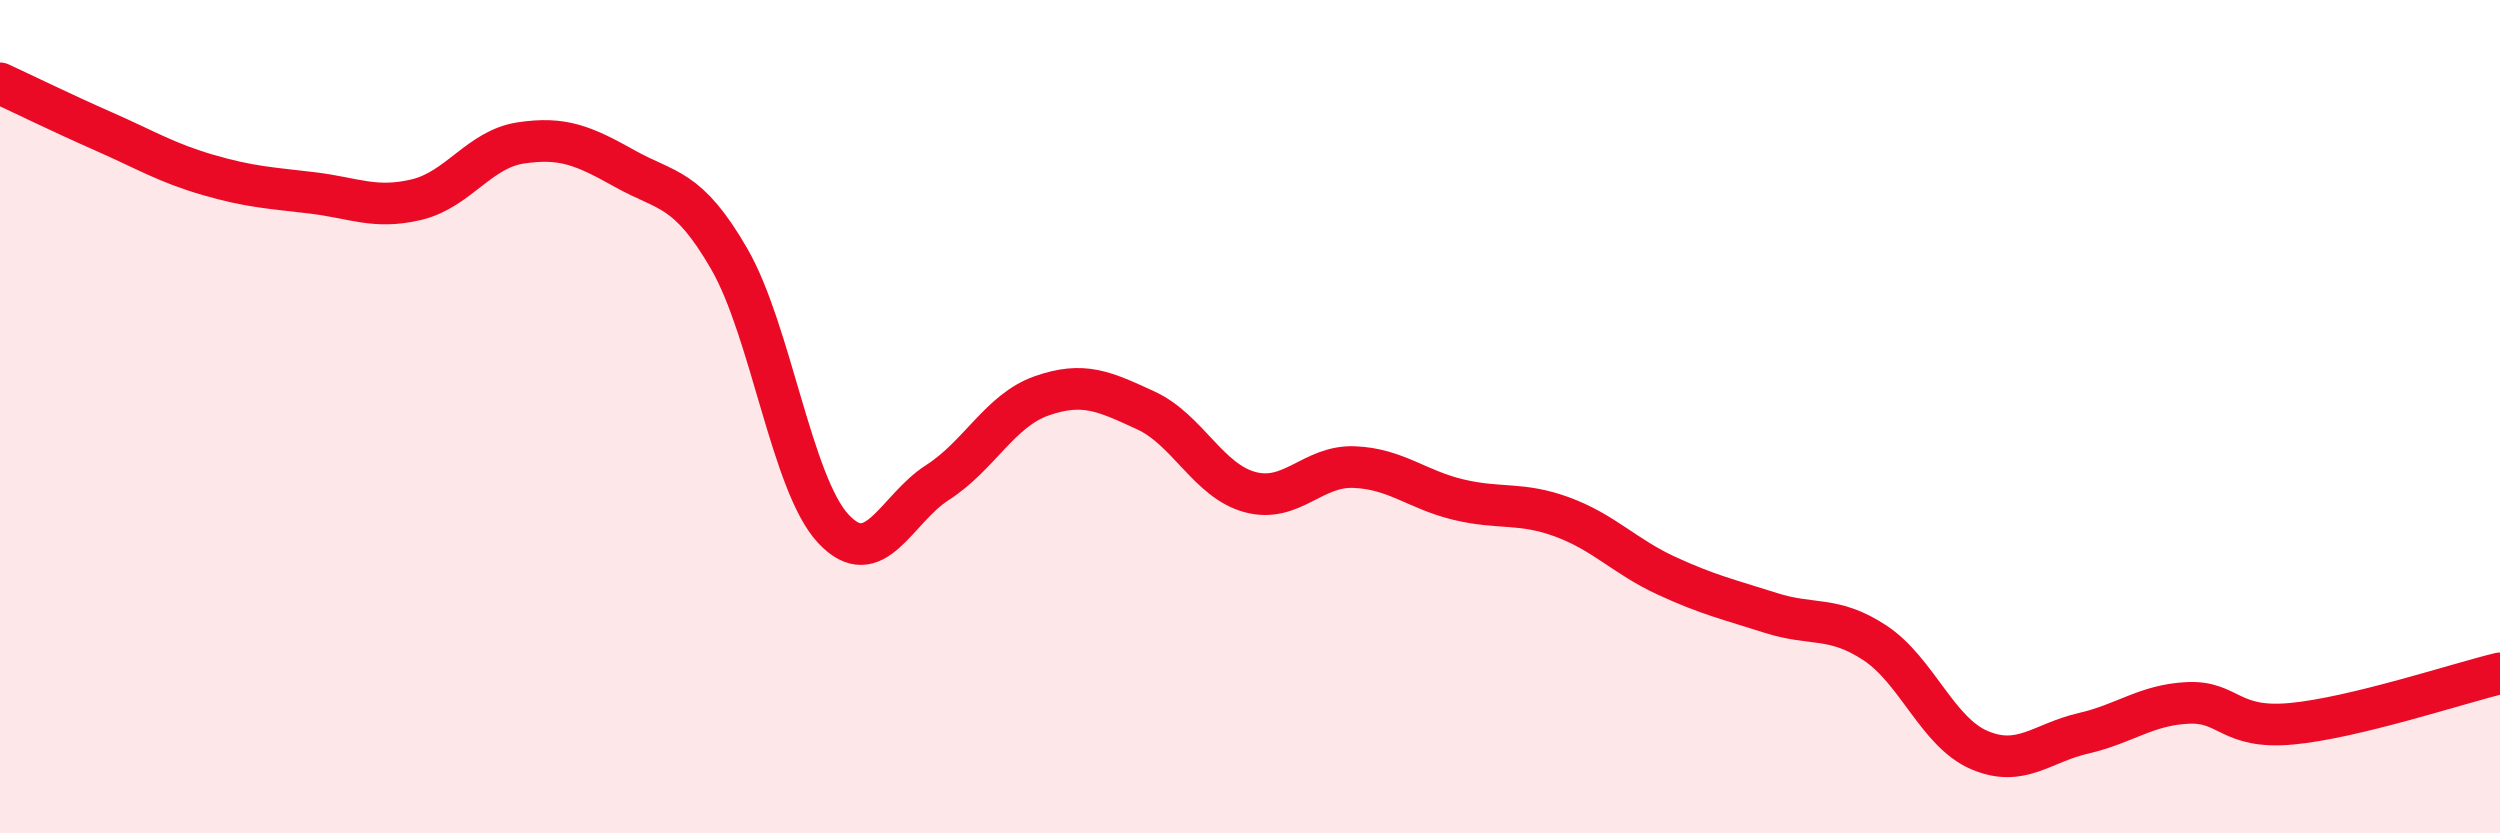
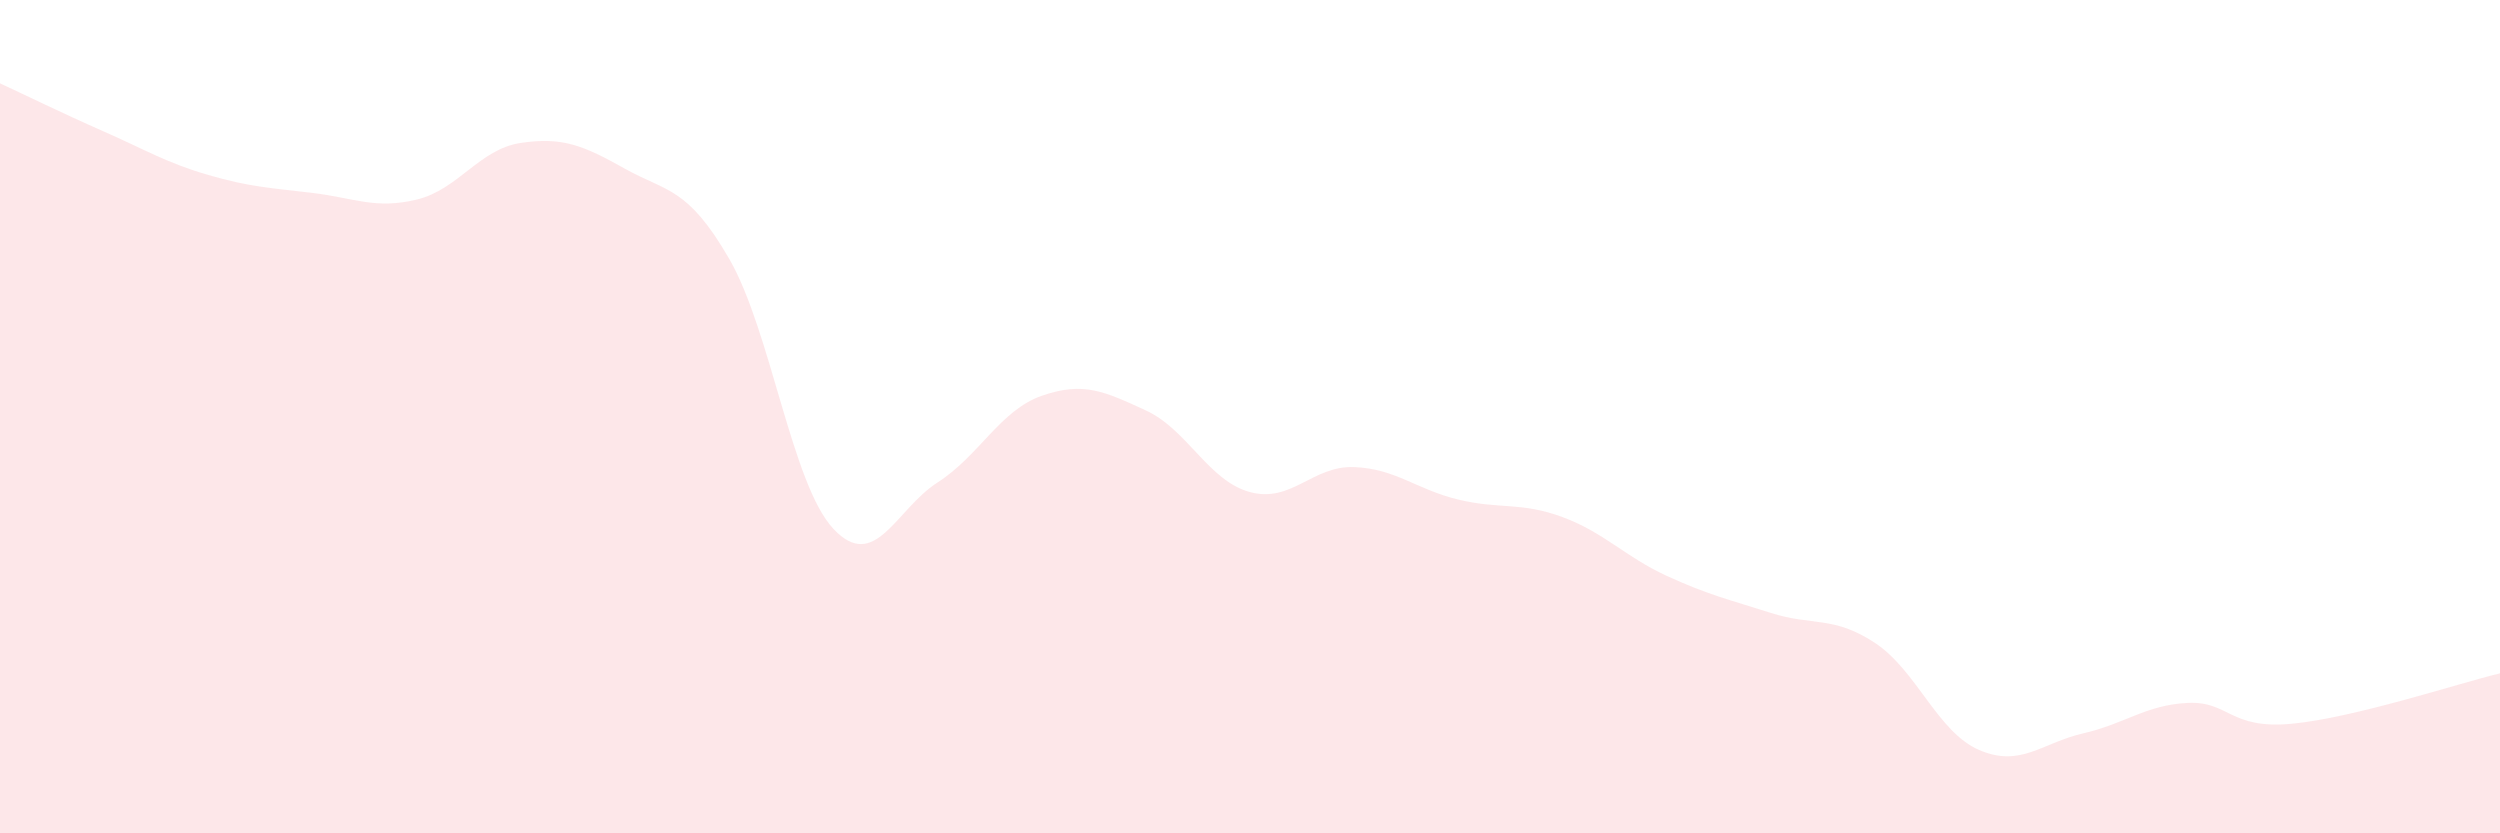
<svg xmlns="http://www.w3.org/2000/svg" width="60" height="20" viewBox="0 0 60 20">
  <path d="M 0,2 C 0.5,2.23 1.5,2.72 2.5,3.16 C 3.5,3.6 4,3.91 5,4.2 C 6,4.49 6.5,4.51 7.5,4.63 C 8.5,4.75 9,5.03 10,4.79 C 11,4.55 11.5,3.58 12.5,3.43 C 13.5,3.28 14,3.49 15,4.05 C 16,4.61 16.5,4.48 17.5,6.21 C 18.5,7.94 19,11.62 20,12.69 C 21,13.76 21.5,12.22 22.5,11.58 C 23.5,10.94 24,9.85 25,9.5 C 26,9.15 26.5,9.39 27.5,9.85 C 28.5,10.31 29,11.54 30,11.81 C 31,12.08 31.5,11.17 32.5,11.21 C 33.5,11.25 34,11.75 35,11.99 C 36,12.23 36.5,12.04 37.5,12.41 C 38.5,12.78 39,13.36 40,13.82 C 41,14.28 41.5,14.39 42.5,14.71 C 43.5,15.03 44,14.77 45,15.43 C 46,16.09 46.5,17.57 47.5,18 C 48.5,18.43 49,17.83 50,17.6 C 51,17.37 51.5,16.92 52.5,16.87 C 53.5,16.82 53.5,17.51 55,17.37 C 56.5,17.23 59,16.4 60,16.16L60 20L0 20Z" fill="#EB0A25" opacity="0.1" stroke-linecap="round" stroke-linejoin="round" />
-   <path d="M 0,2 C 0.5,2.23 1.5,2.72 2.5,3.16 C 3.5,3.6 4,3.91 5,4.2 C 6,4.49 6.5,4.51 7.5,4.63 C 8.5,4.75 9,5.03 10,4.79 C 11,4.55 11.5,3.58 12.5,3.43 C 13.5,3.28 14,3.49 15,4.05 C 16,4.61 16.5,4.48 17.5,6.21 C 18.5,7.94 19,11.62 20,12.69 C 21,13.76 21.5,12.22 22.5,11.58 C 23.5,10.94 24,9.85 25,9.5 C 26,9.15 26.5,9.39 27.5,9.85 C 28.5,10.31 29,11.54 30,11.81 C 31,12.08 31.5,11.17 32.5,11.21 C 33.5,11.25 34,11.75 35,11.99 C 36,12.23 36.5,12.04 37.5,12.41 C 38.5,12.78 39,13.36 40,13.82 C 41,14.28 41.5,14.39 42.5,14.71 C 43.5,15.03 44,14.77 45,15.43 C 46,16.09 46.5,17.57 47.5,18 C 48.5,18.43 49,17.83 50,17.6 C 51,17.37 51.5,16.92 52.5,16.87 C 53.5,16.82 53.5,17.51 55,17.37 C 56.5,17.23 59,16.4 60,16.16" stroke="#EB0A25" stroke-width="1" fill="none" stroke-linecap="round" stroke-linejoin="round" />
</svg>